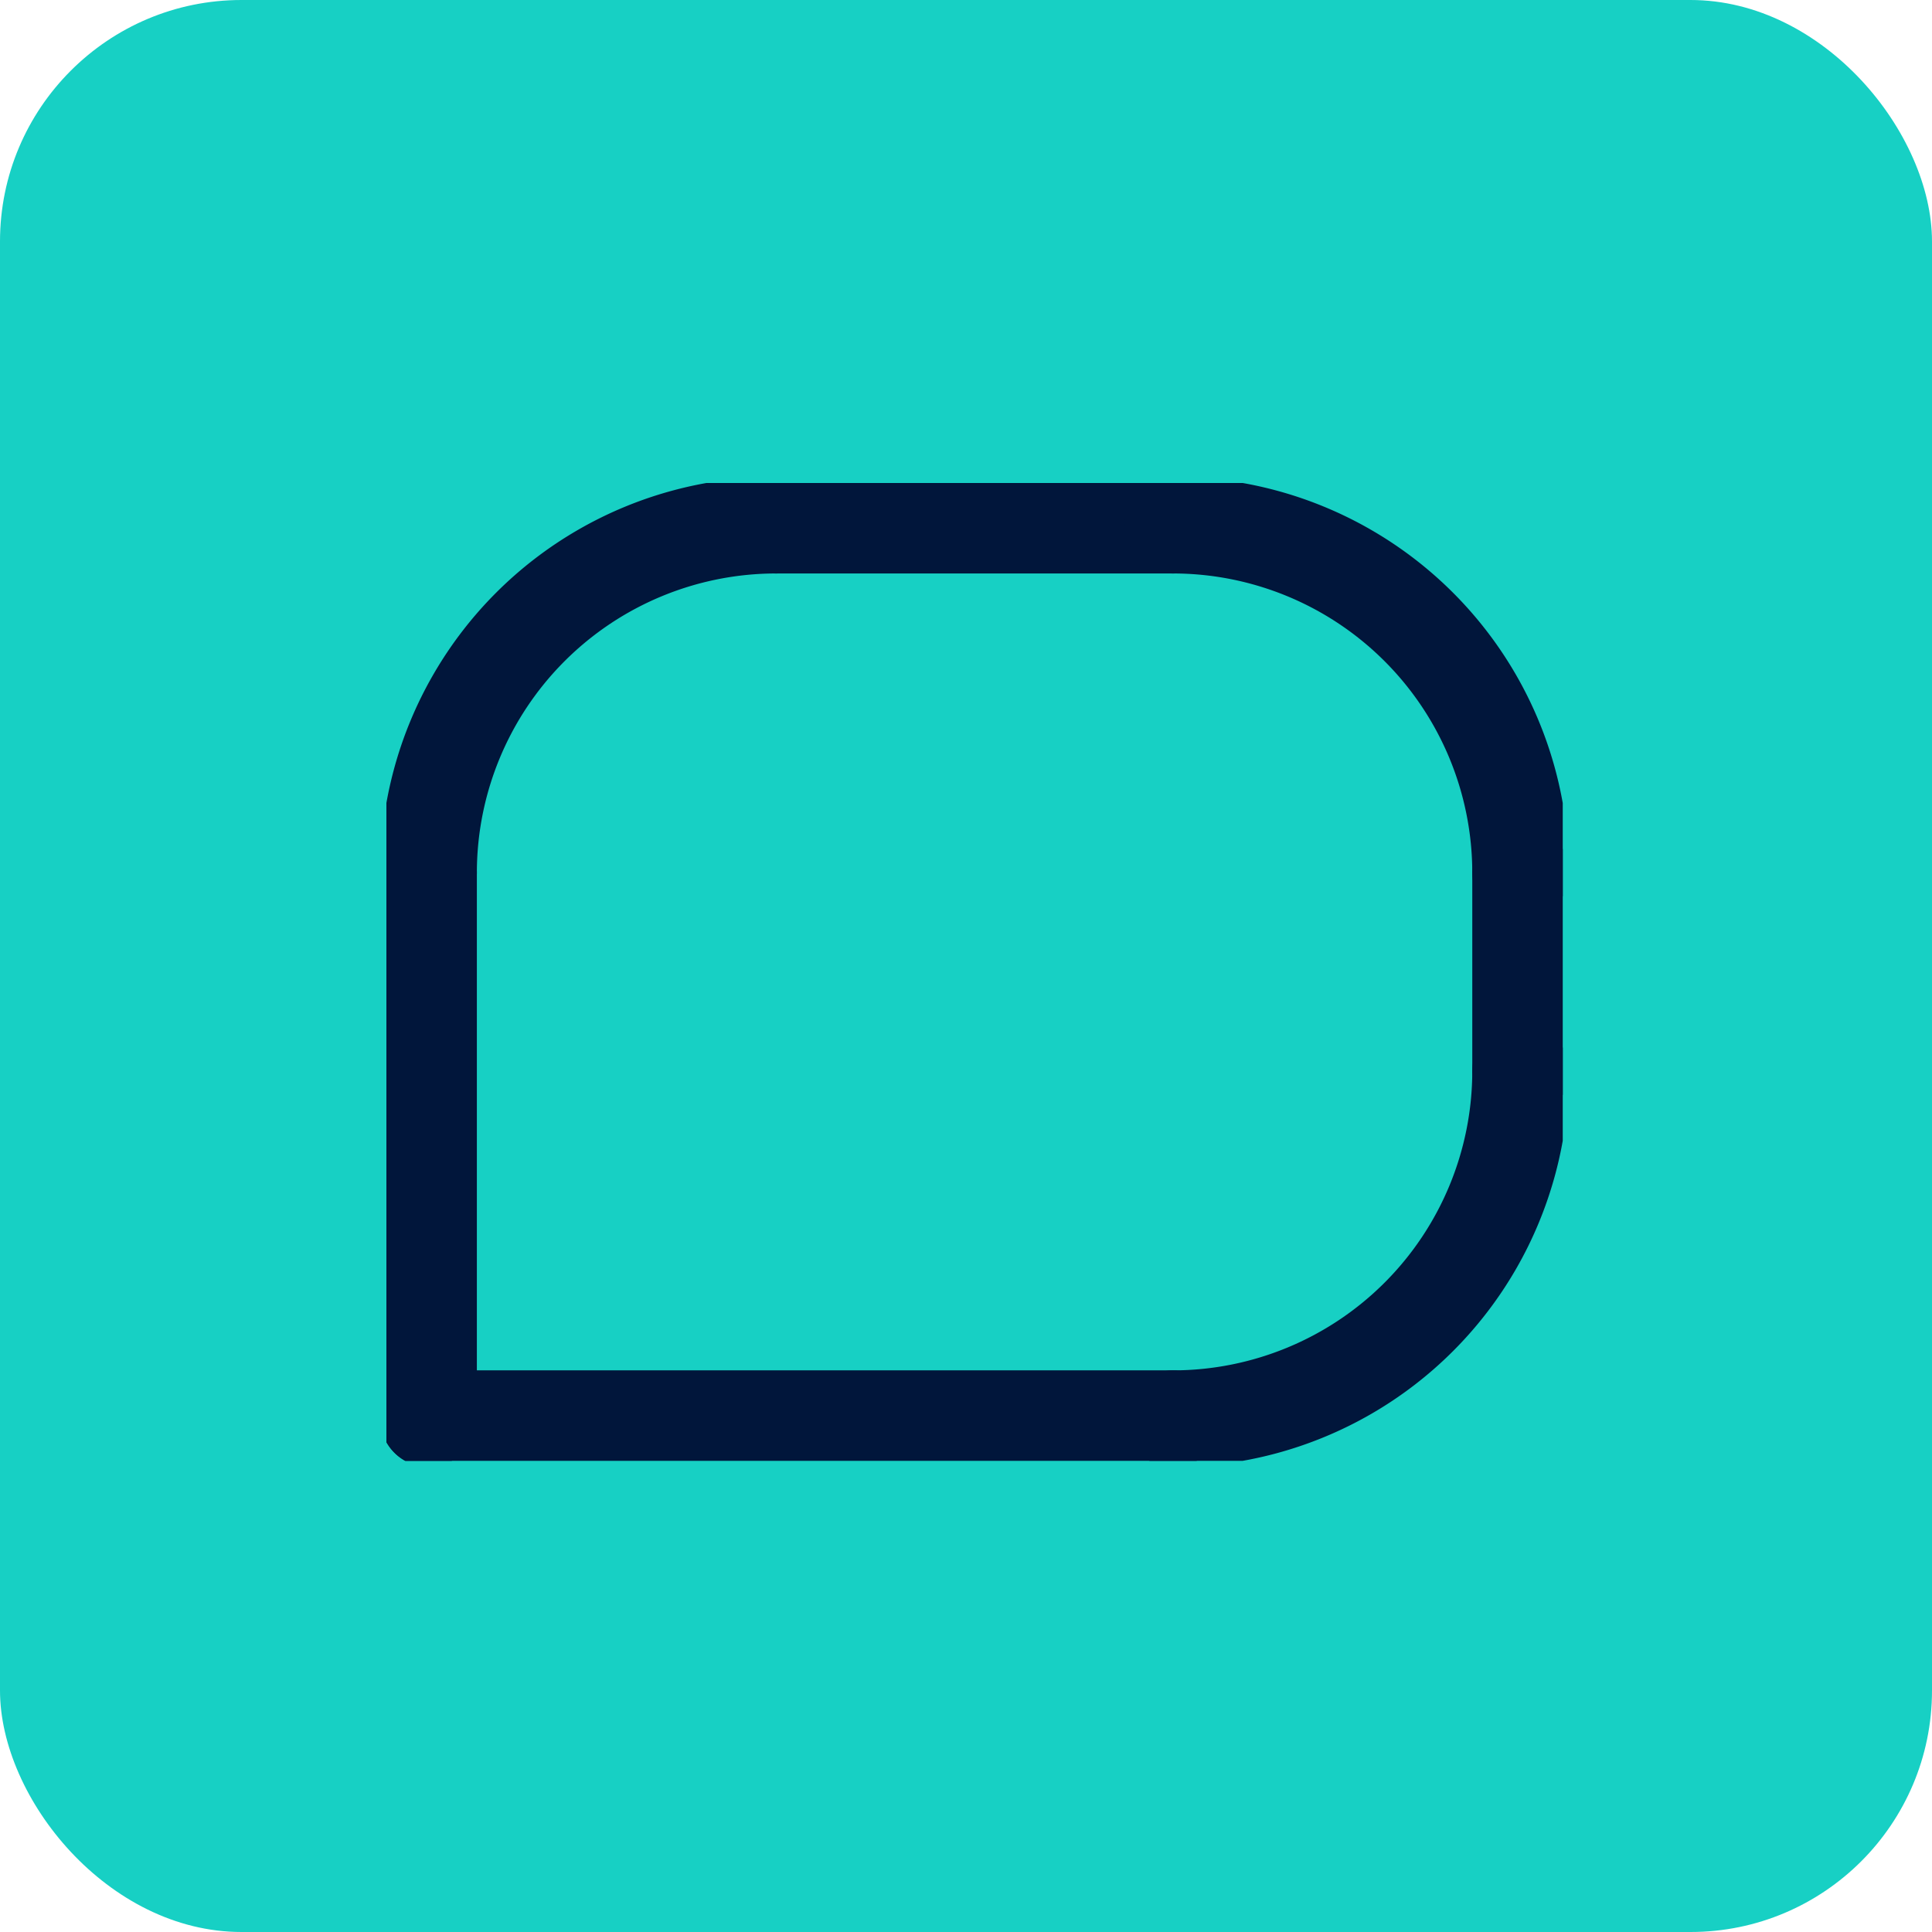
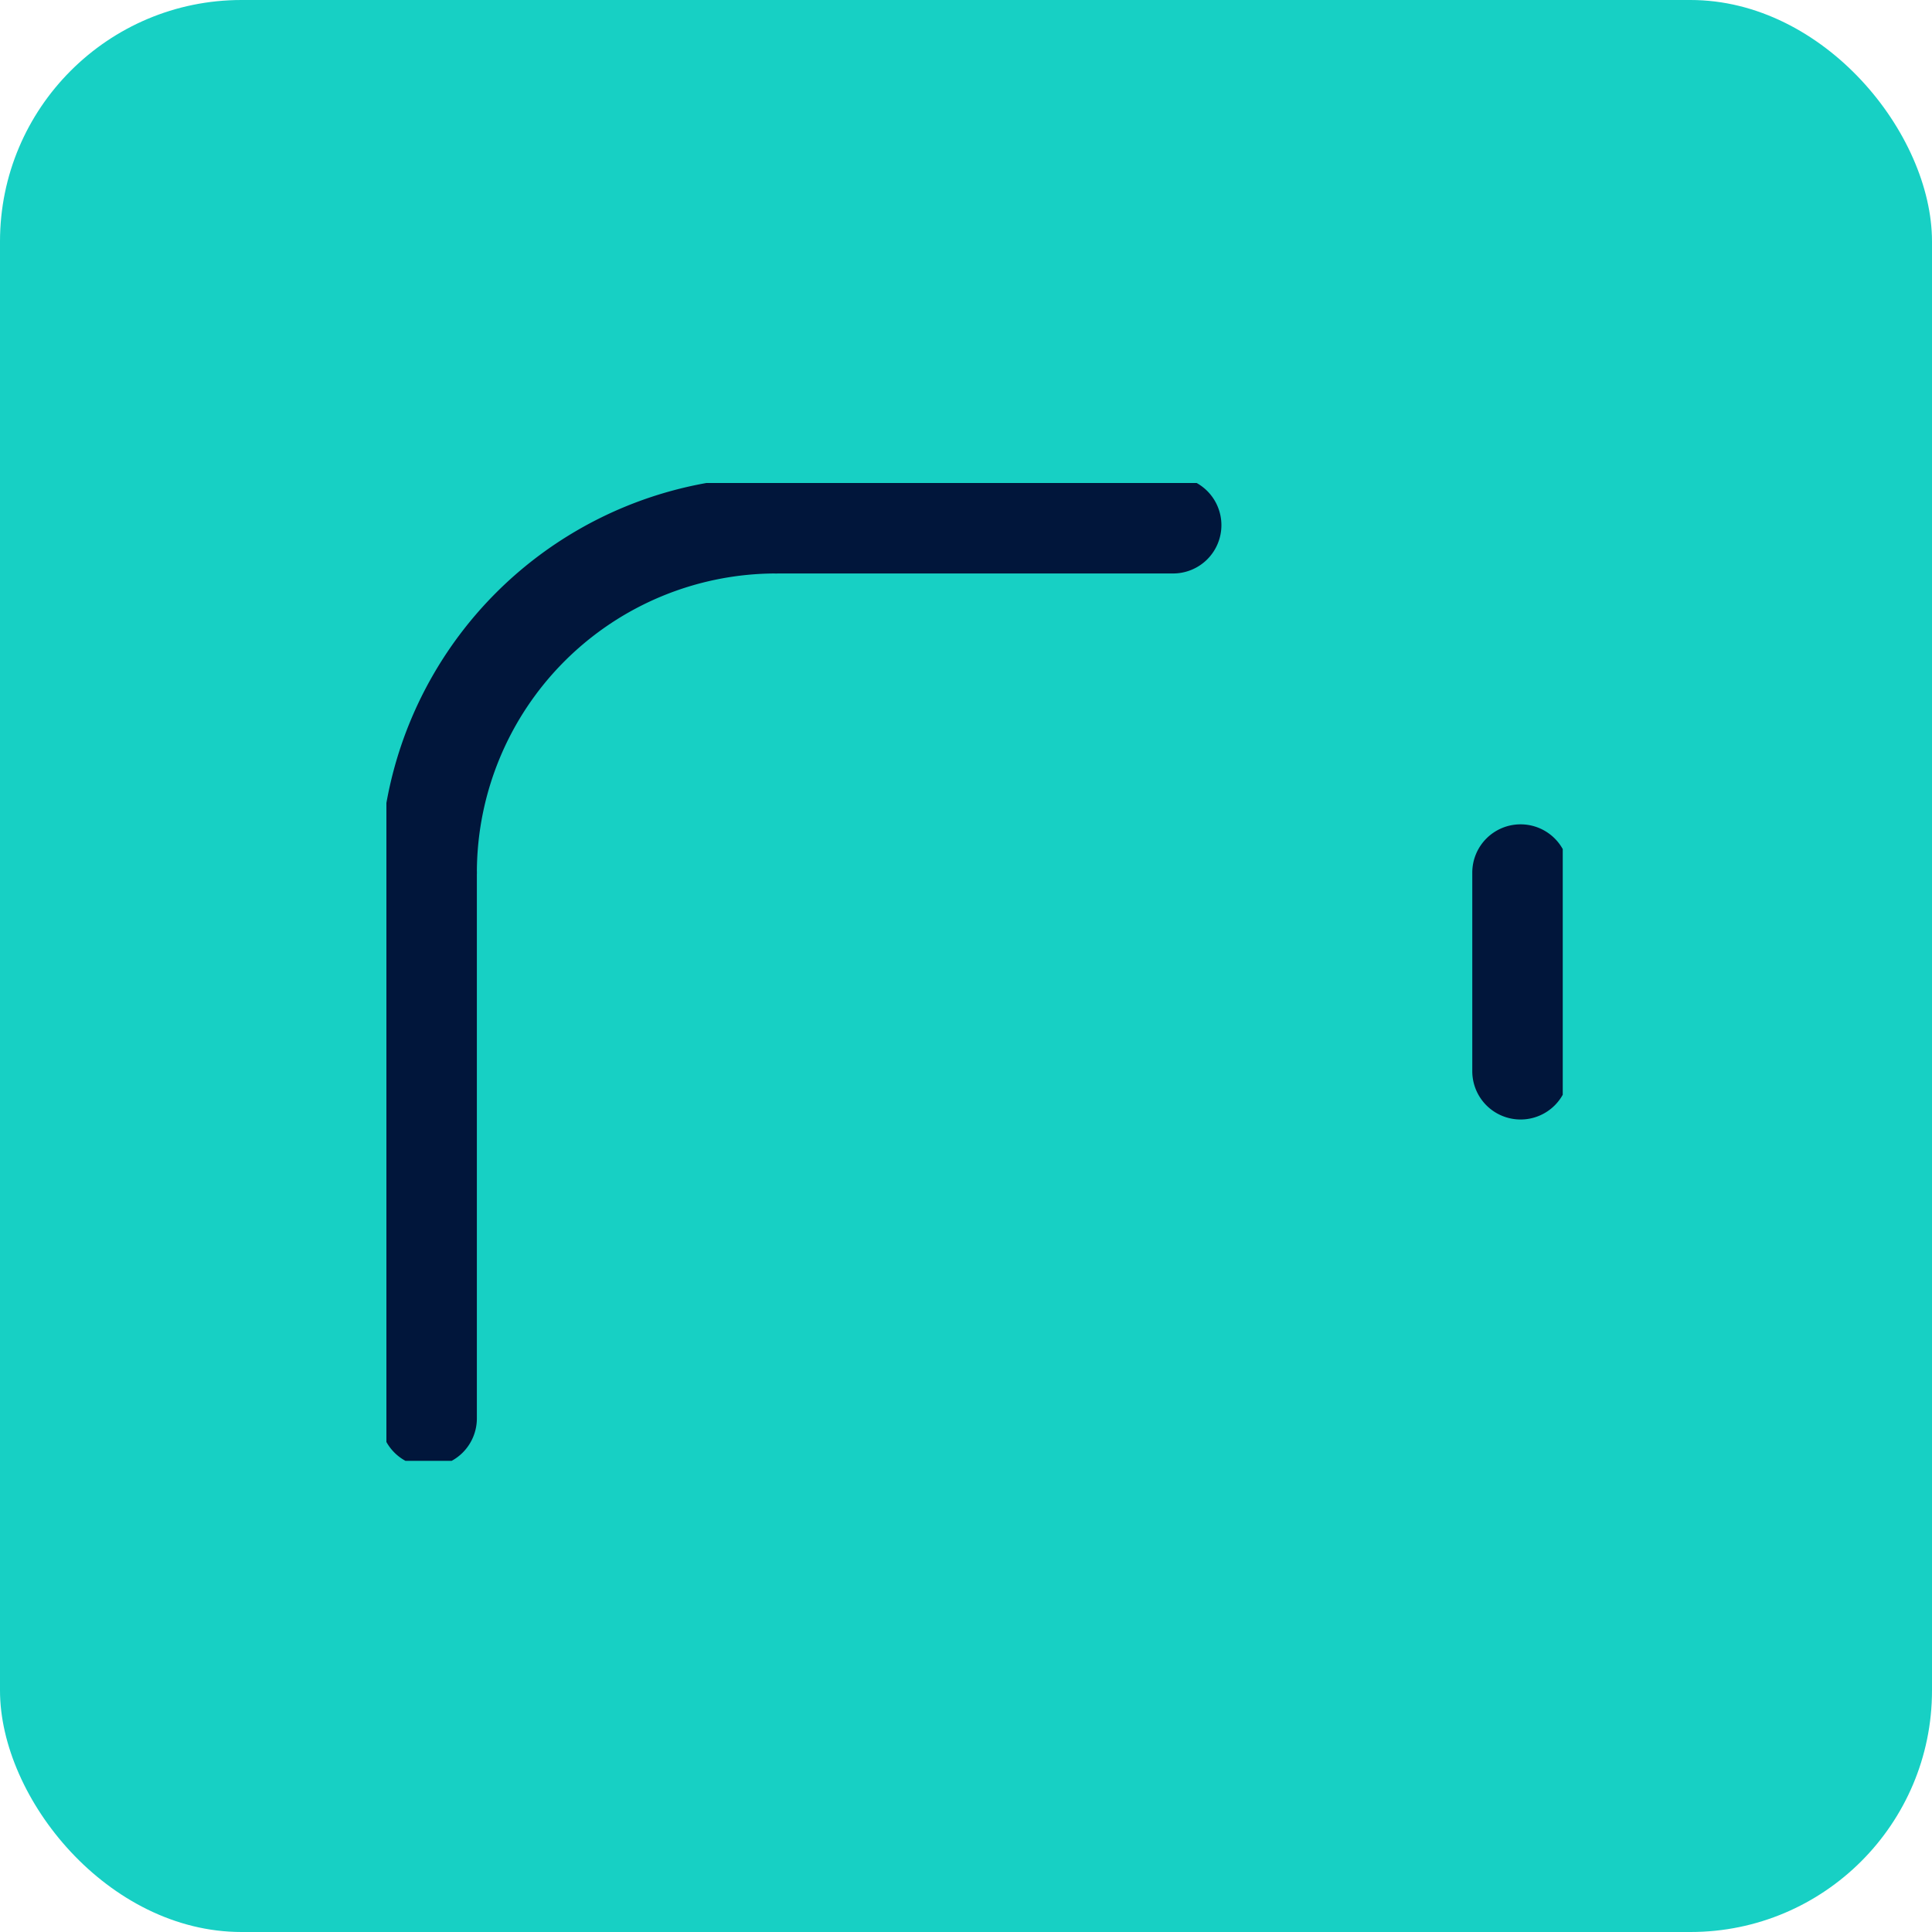
<svg xmlns="http://www.w3.org/2000/svg" width="40" height="40" viewBox="0 0 40 40">
  <defs>
    <clipPath id="a">
      <rect width="24.355" height="20.245" fill="none" stroke="#01163b" stroke-width="2" />
    </clipPath>
  </defs>
  <g transform="translate(-241 -723)">
    <g transform="translate(-504 -8728)">
      <rect width="40" height="40" rx="5" transform="translate(745 9451)" fill="#17d0c4" />
    </g>
    <g transform="translate(249 733)">
      <g clip-path="url(#a)">
        <path d="M0,12.3a1,1,0,0,1-1-1V0A1,1,0,0,1,0-1,1,1,0,0,1,1,0V11.3A1,1,0,0,1,0,12.3Z" transform="translate(0.873 8.067)" fill="#01163b" />
-         <path d="M15.415,1H0A1,1,0,0,1-1,0,1,1,0,0,1,0-1H15.415a1,1,0,0,1,1,1A1,1,0,0,1,15.415,1Z" transform="translate(0.873 19.371)" fill="#01163b" />
        <path d="M0,5.111a1,1,0,0,1-1-1V0A1,1,0,0,1,0-1,1,1,0,0,1,1,0V4.111A1,1,0,0,1,0,5.111Z" transform="translate(23.482 8.067)" fill="#01163b" />
        <path d="M8.221,1H0A1,1,0,0,1-1,0,1,1,0,0,1,0-1H8.221a1,1,0,0,1,1,1A1,1,0,0,1,8.221,1Z" transform="translate(8.067 0.873)" fill="#01163b" />
        <path d="M4.25,12.444a1,1,0,0,1-1-1A8.189,8.189,0,0,1,11.444,3.25a1,1,0,0,1,0,2A6.2,6.2,0,0,0,5.25,11.444,1,1,0,0,1,4.25,12.444Z" transform="translate(-3.377 -3.377)" fill="#01163b" />
-         <path d="M86.444,12.444a1,1,0,0,1-1-1A6.2,6.2,0,0,0,79.25,5.25a1,1,0,0,1,0-2,8.189,8.189,0,0,1,8.194,8.194A1,1,0,0,1,86.444,12.444Z" transform="translate(-62.962 -3.377)" fill="#01163b" />
-         <path d="M79.25,67.444a1,1,0,0,1,0-2,6.2,6.2,0,0,0,6.194-6.194,1,1,0,0,1,2,0,8.189,8.189,0,0,1-8.194,8.194Z" transform="translate(-62.962 -47.072)" fill="#01163b" />
-         <path transform="translate(17.316 10.122)" fill="#01163b" />
        <path transform="translate(12.178 10.122)" fill="#01163b" />
        <path transform="translate(7.039 10.122)" fill="#01163b" />
      </g>
    </g>
  </g>
</svg>